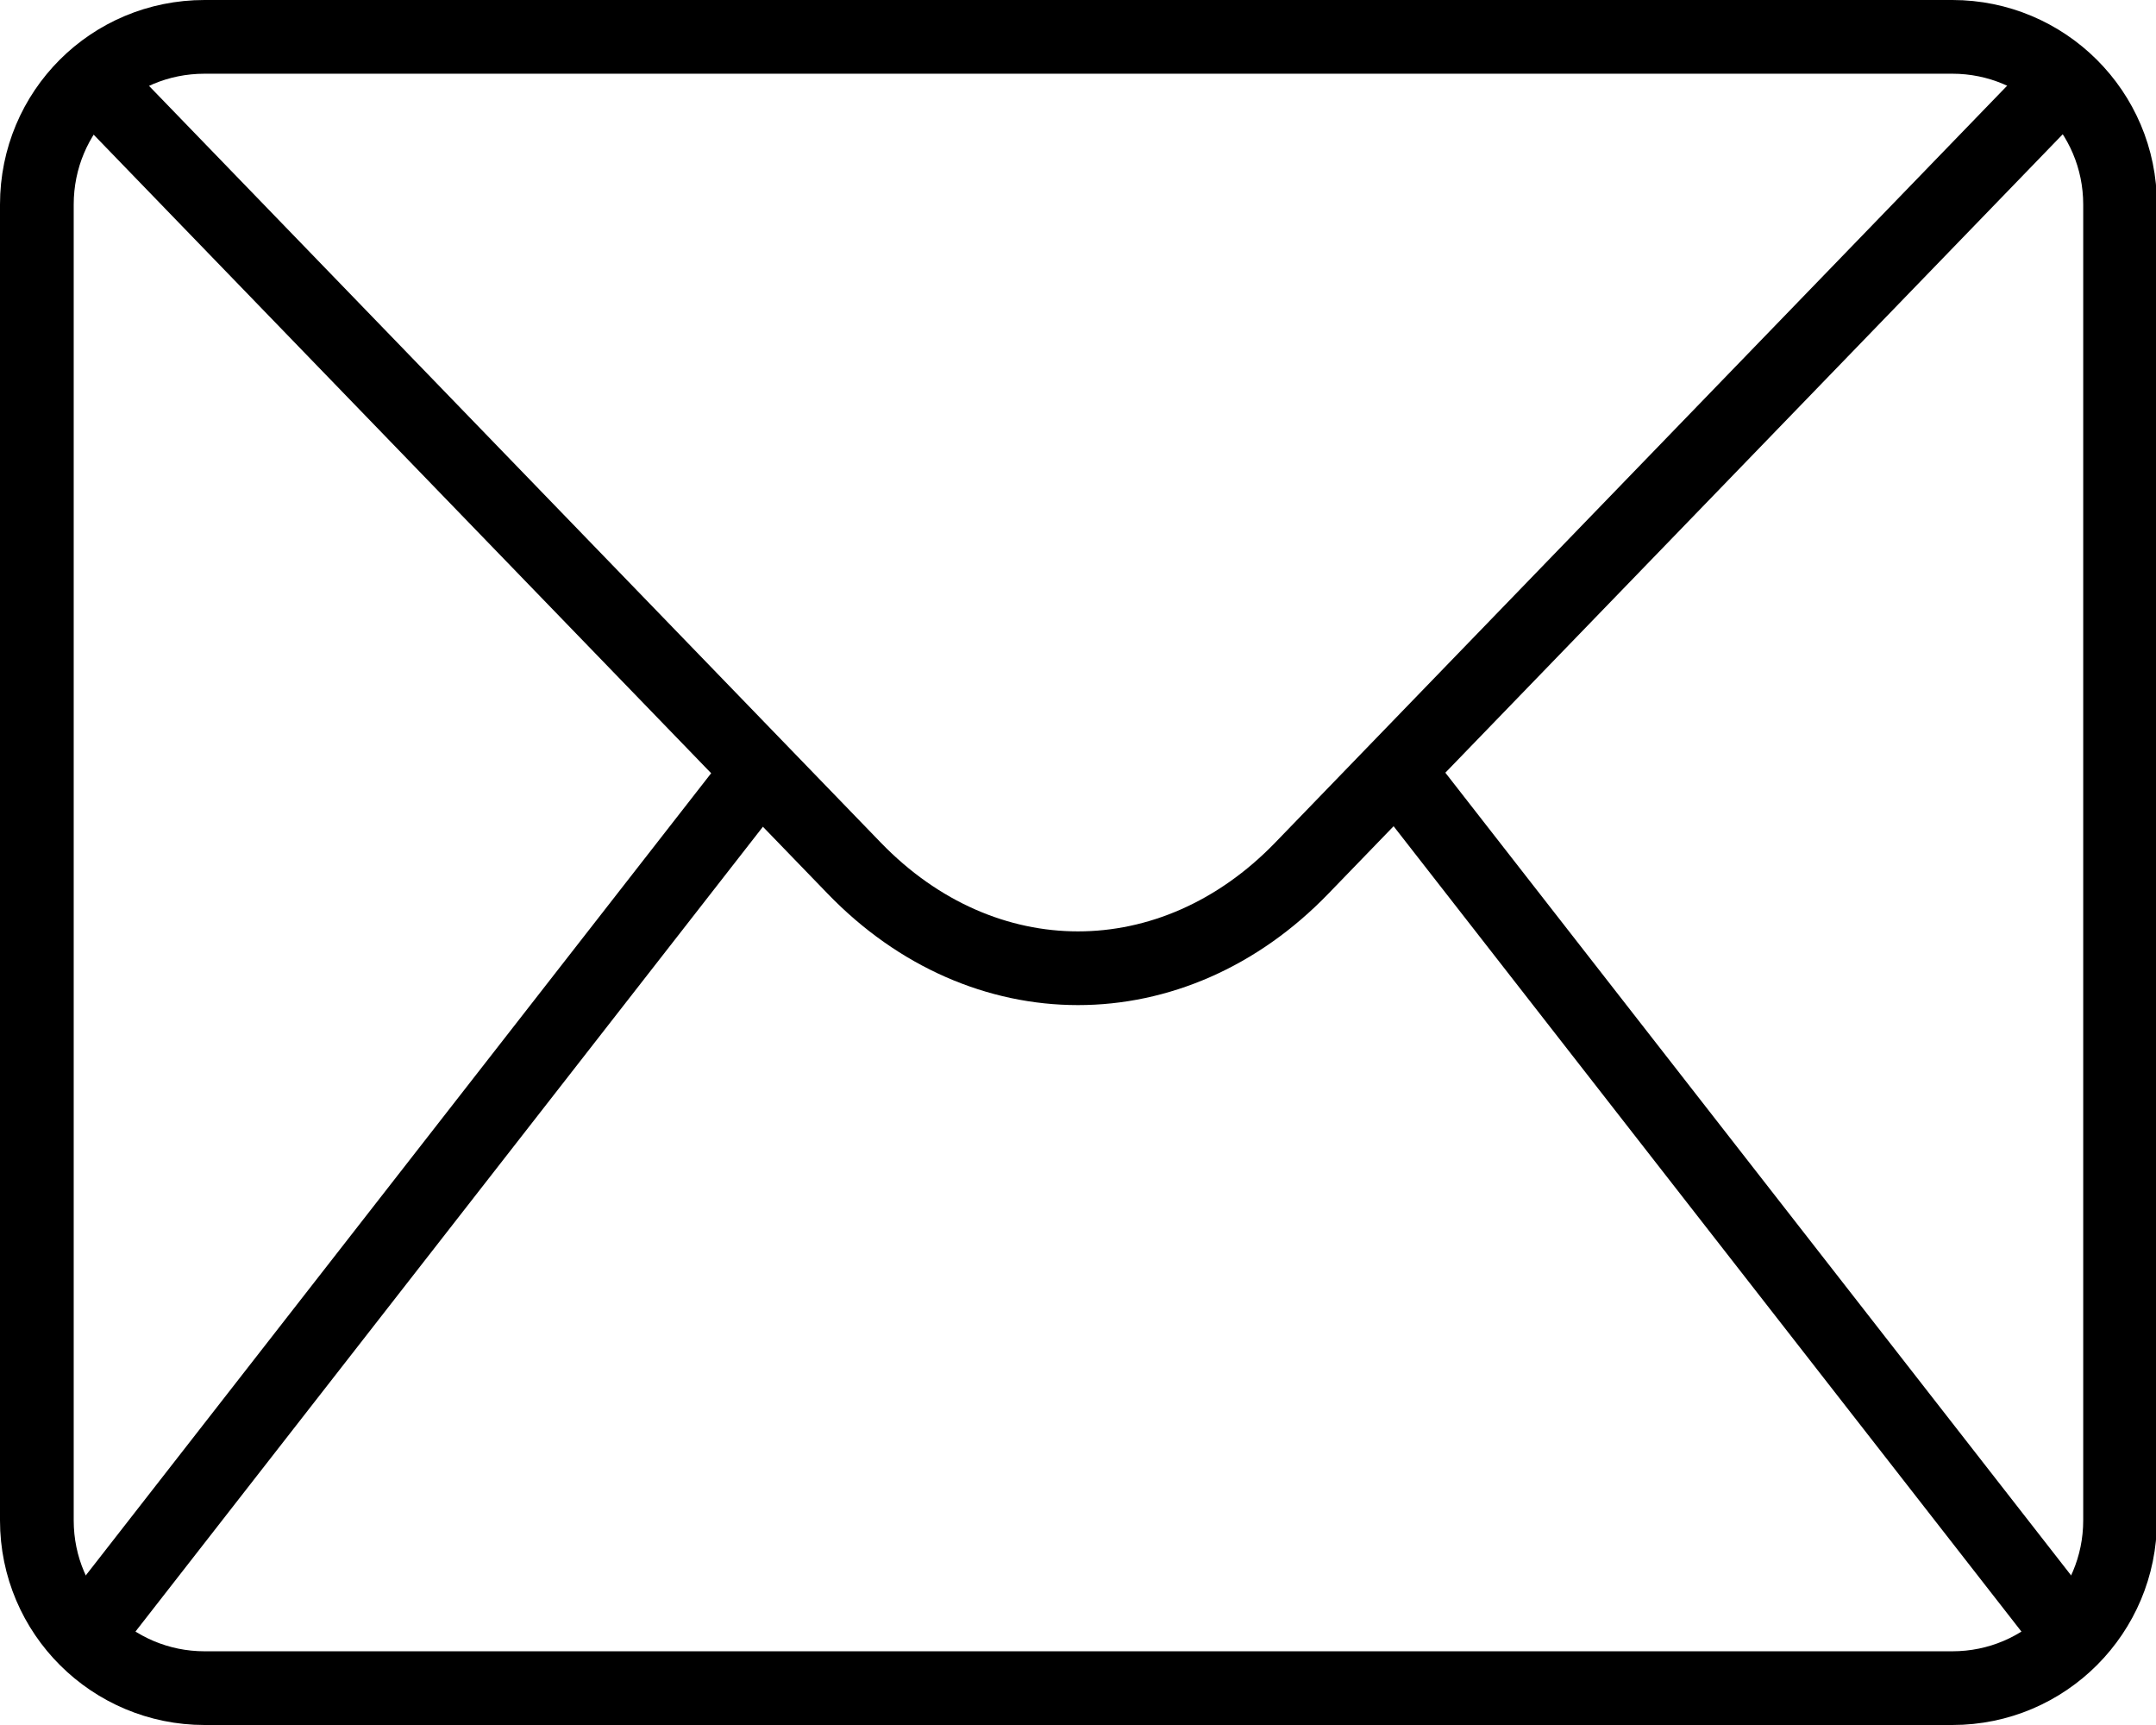
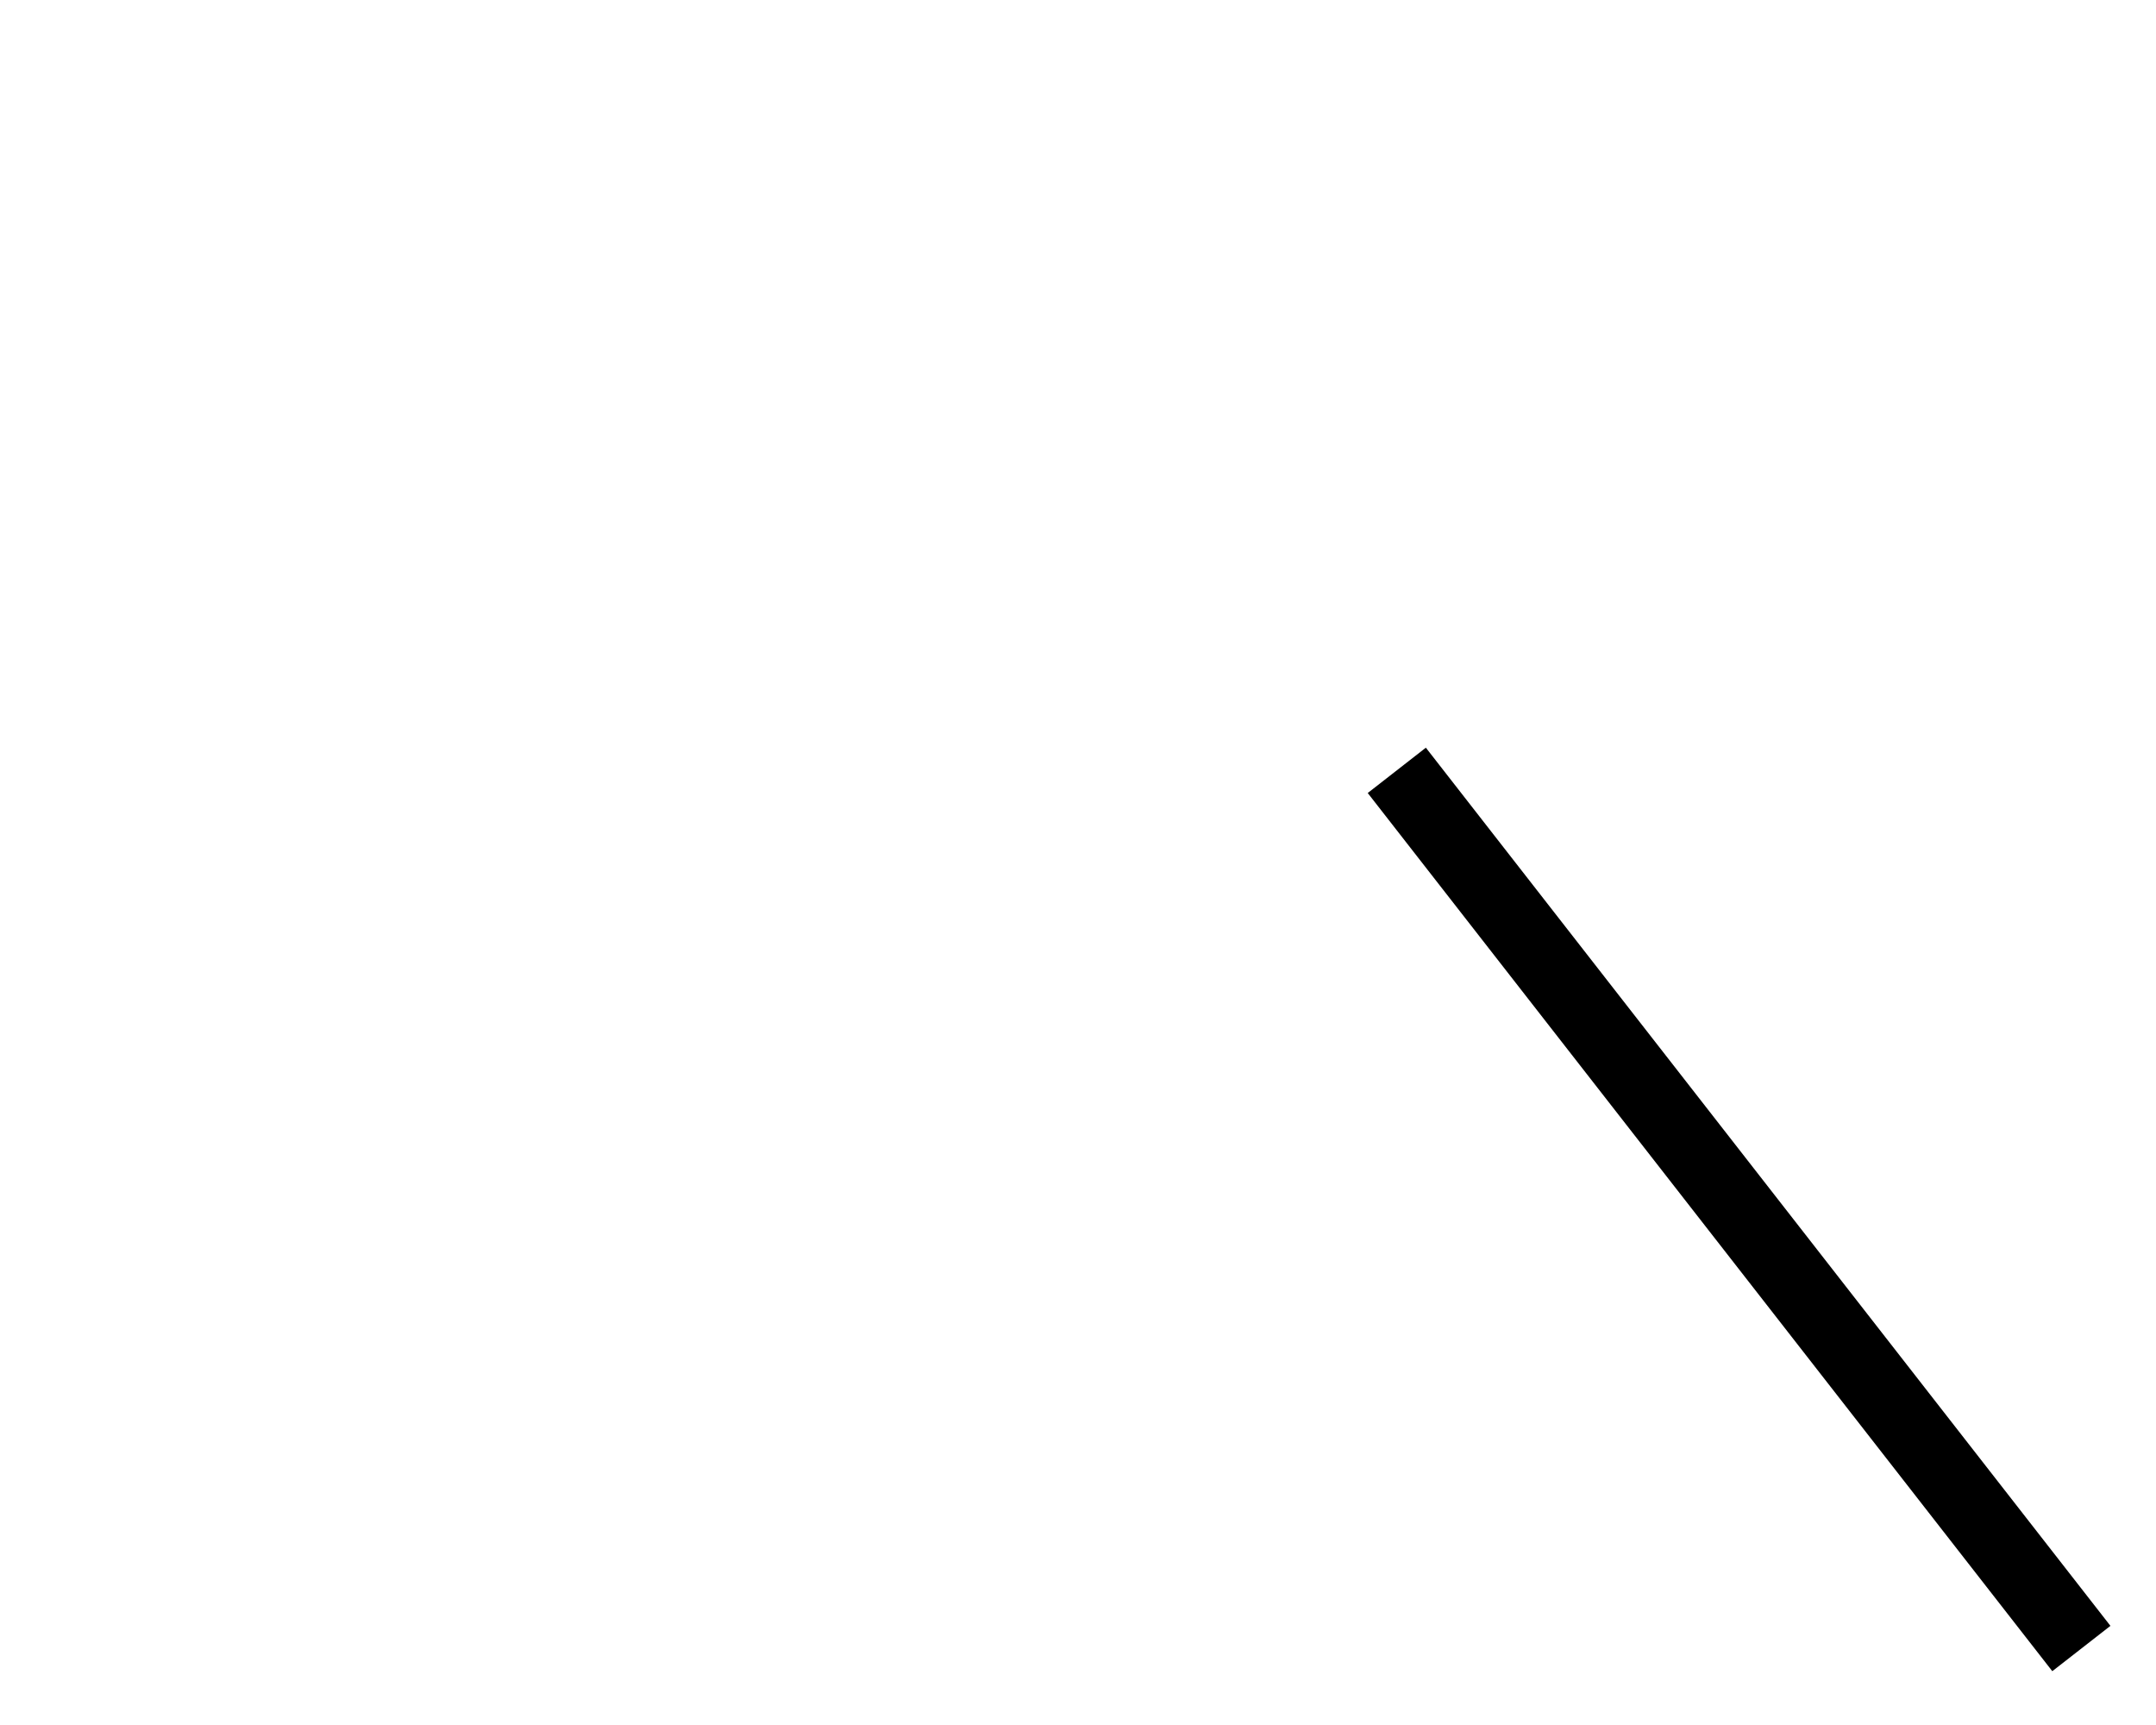
<svg xmlns="http://www.w3.org/2000/svg" version="1.1" id="Layer_1" x="0px" y="0px" viewBox="0 0 234 187.2" style="enable-background:new 0 0 234 187.2;" xml:space="preserve">
  <style type="text/css">
	.st0{fill:none;stroke:#000000;stroke-width:8;stroke-linejoin:round;}
</style>
  <g id="Layer_2_00000086675161681763521930000016470435499068857228_">
    <g id="Layer_1-2">
-       <path class="st0" d="M22.2,4h189.7c10,0,18.2,8.1,18.2,18.2V165c0,10-8.1,18.2-18.2,18.2H22.2c-10,0-18.2-8.1-18.2-18.2V22.2    C4,12.1,12.1,4,22.2,4z" />
-       <path class="st0" d="M10.3,9l82.4,85.2c14,14.5,34.6,14.5,48.6,0L223.7,9" />
      <path class="st0" d="M151.6,83.6l74.3,95.3" />
-       <path class="st0" d="M9.6,177.1l72.9-93.5" />
    </g>
  </g>
</svg>